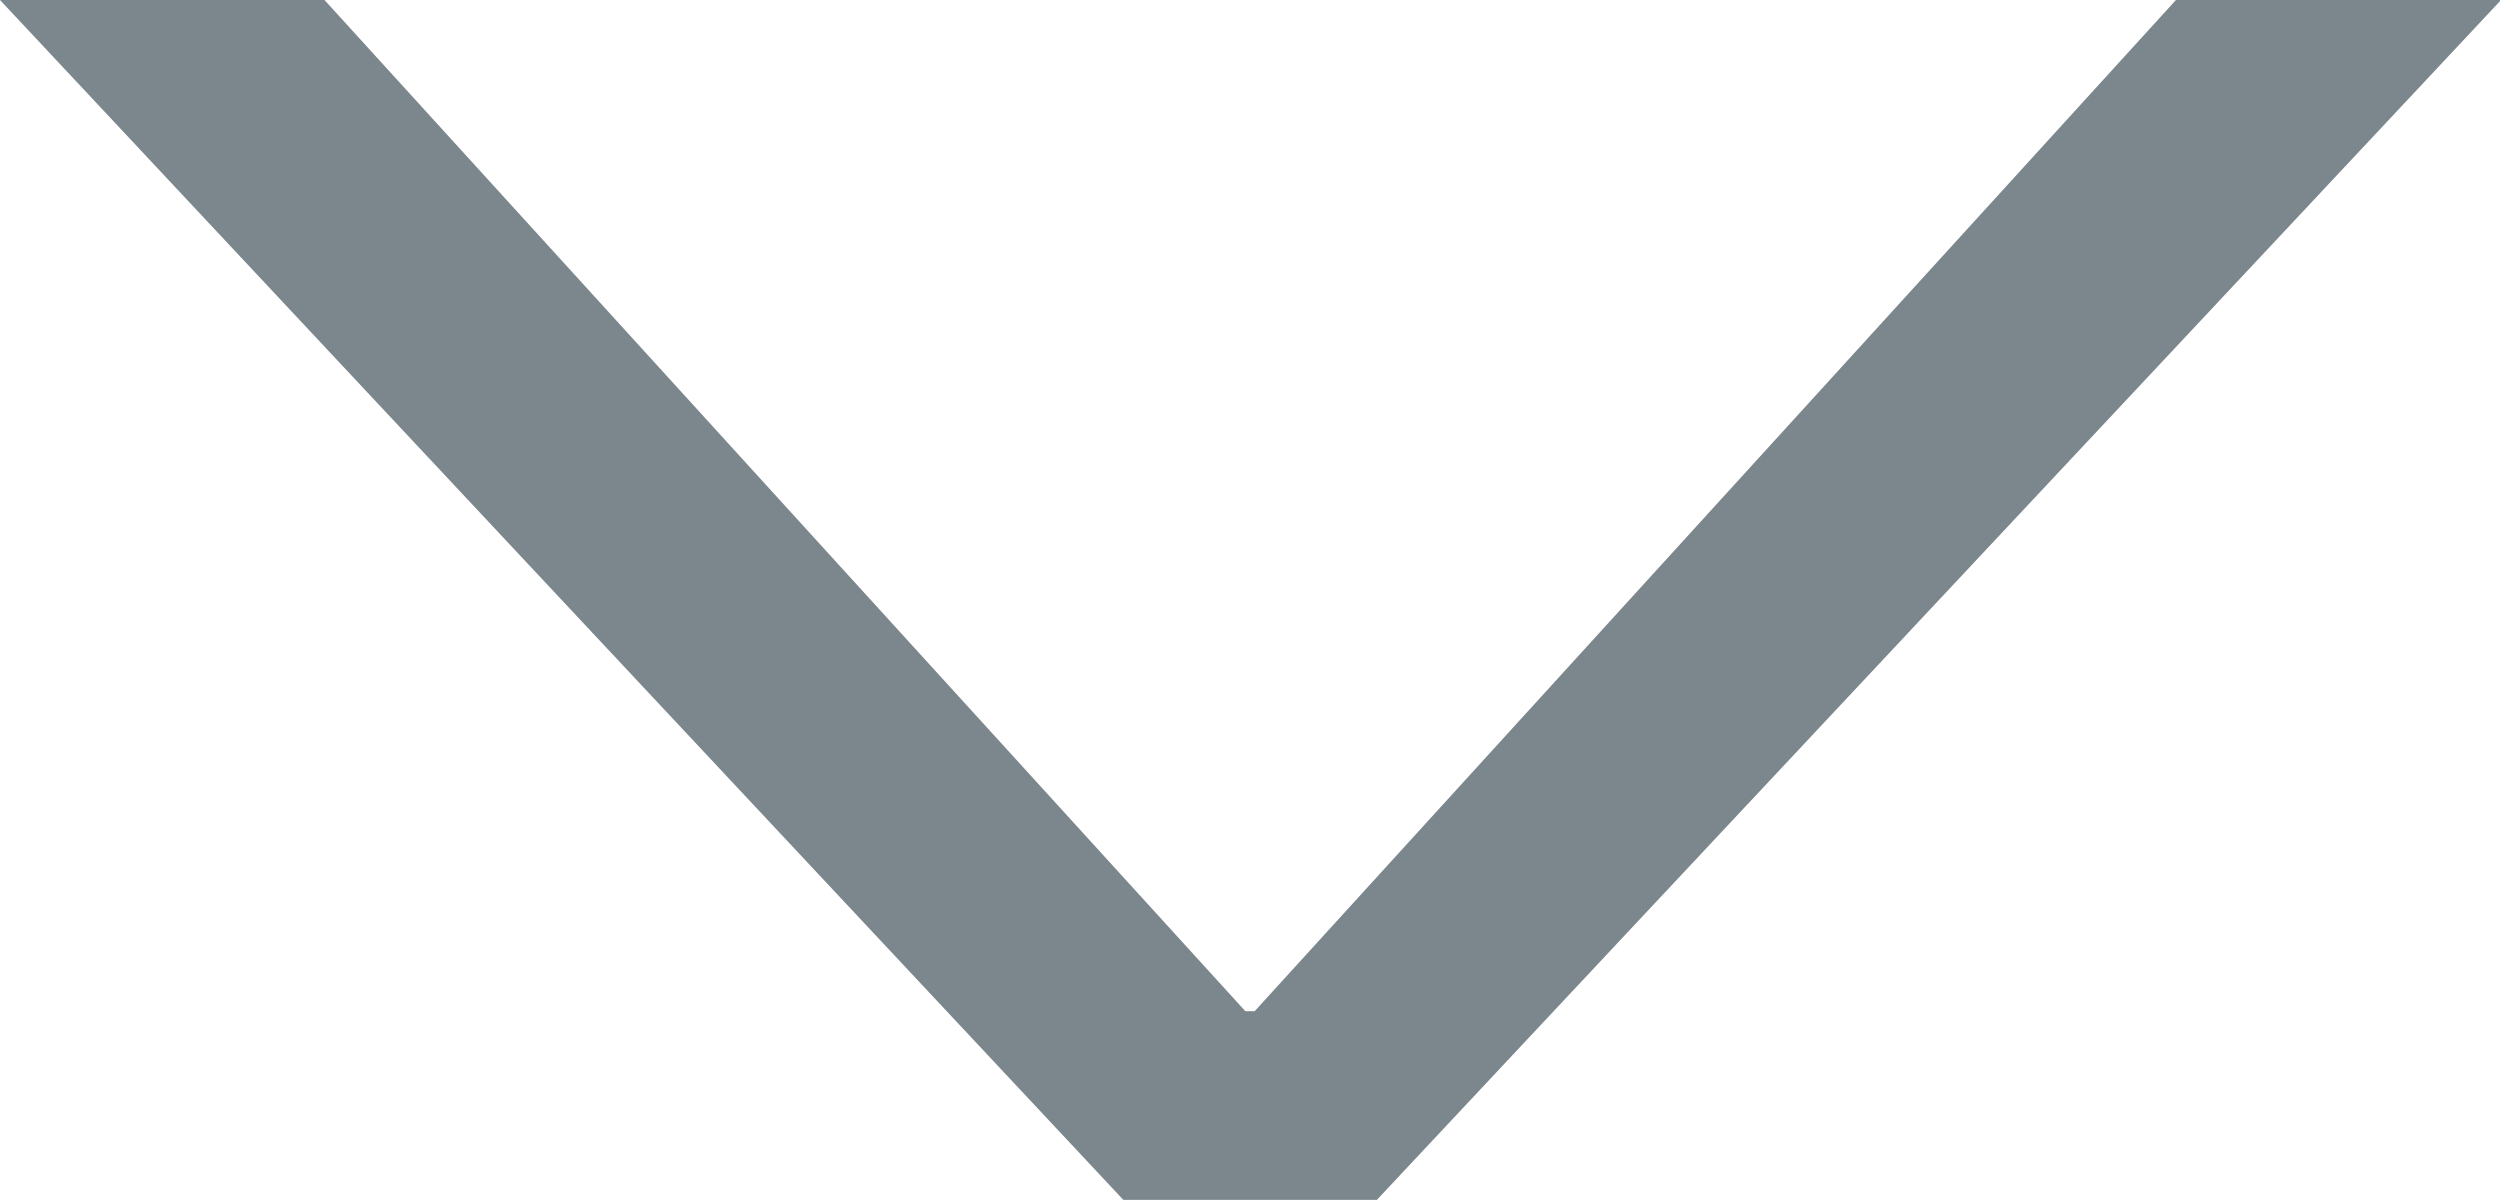
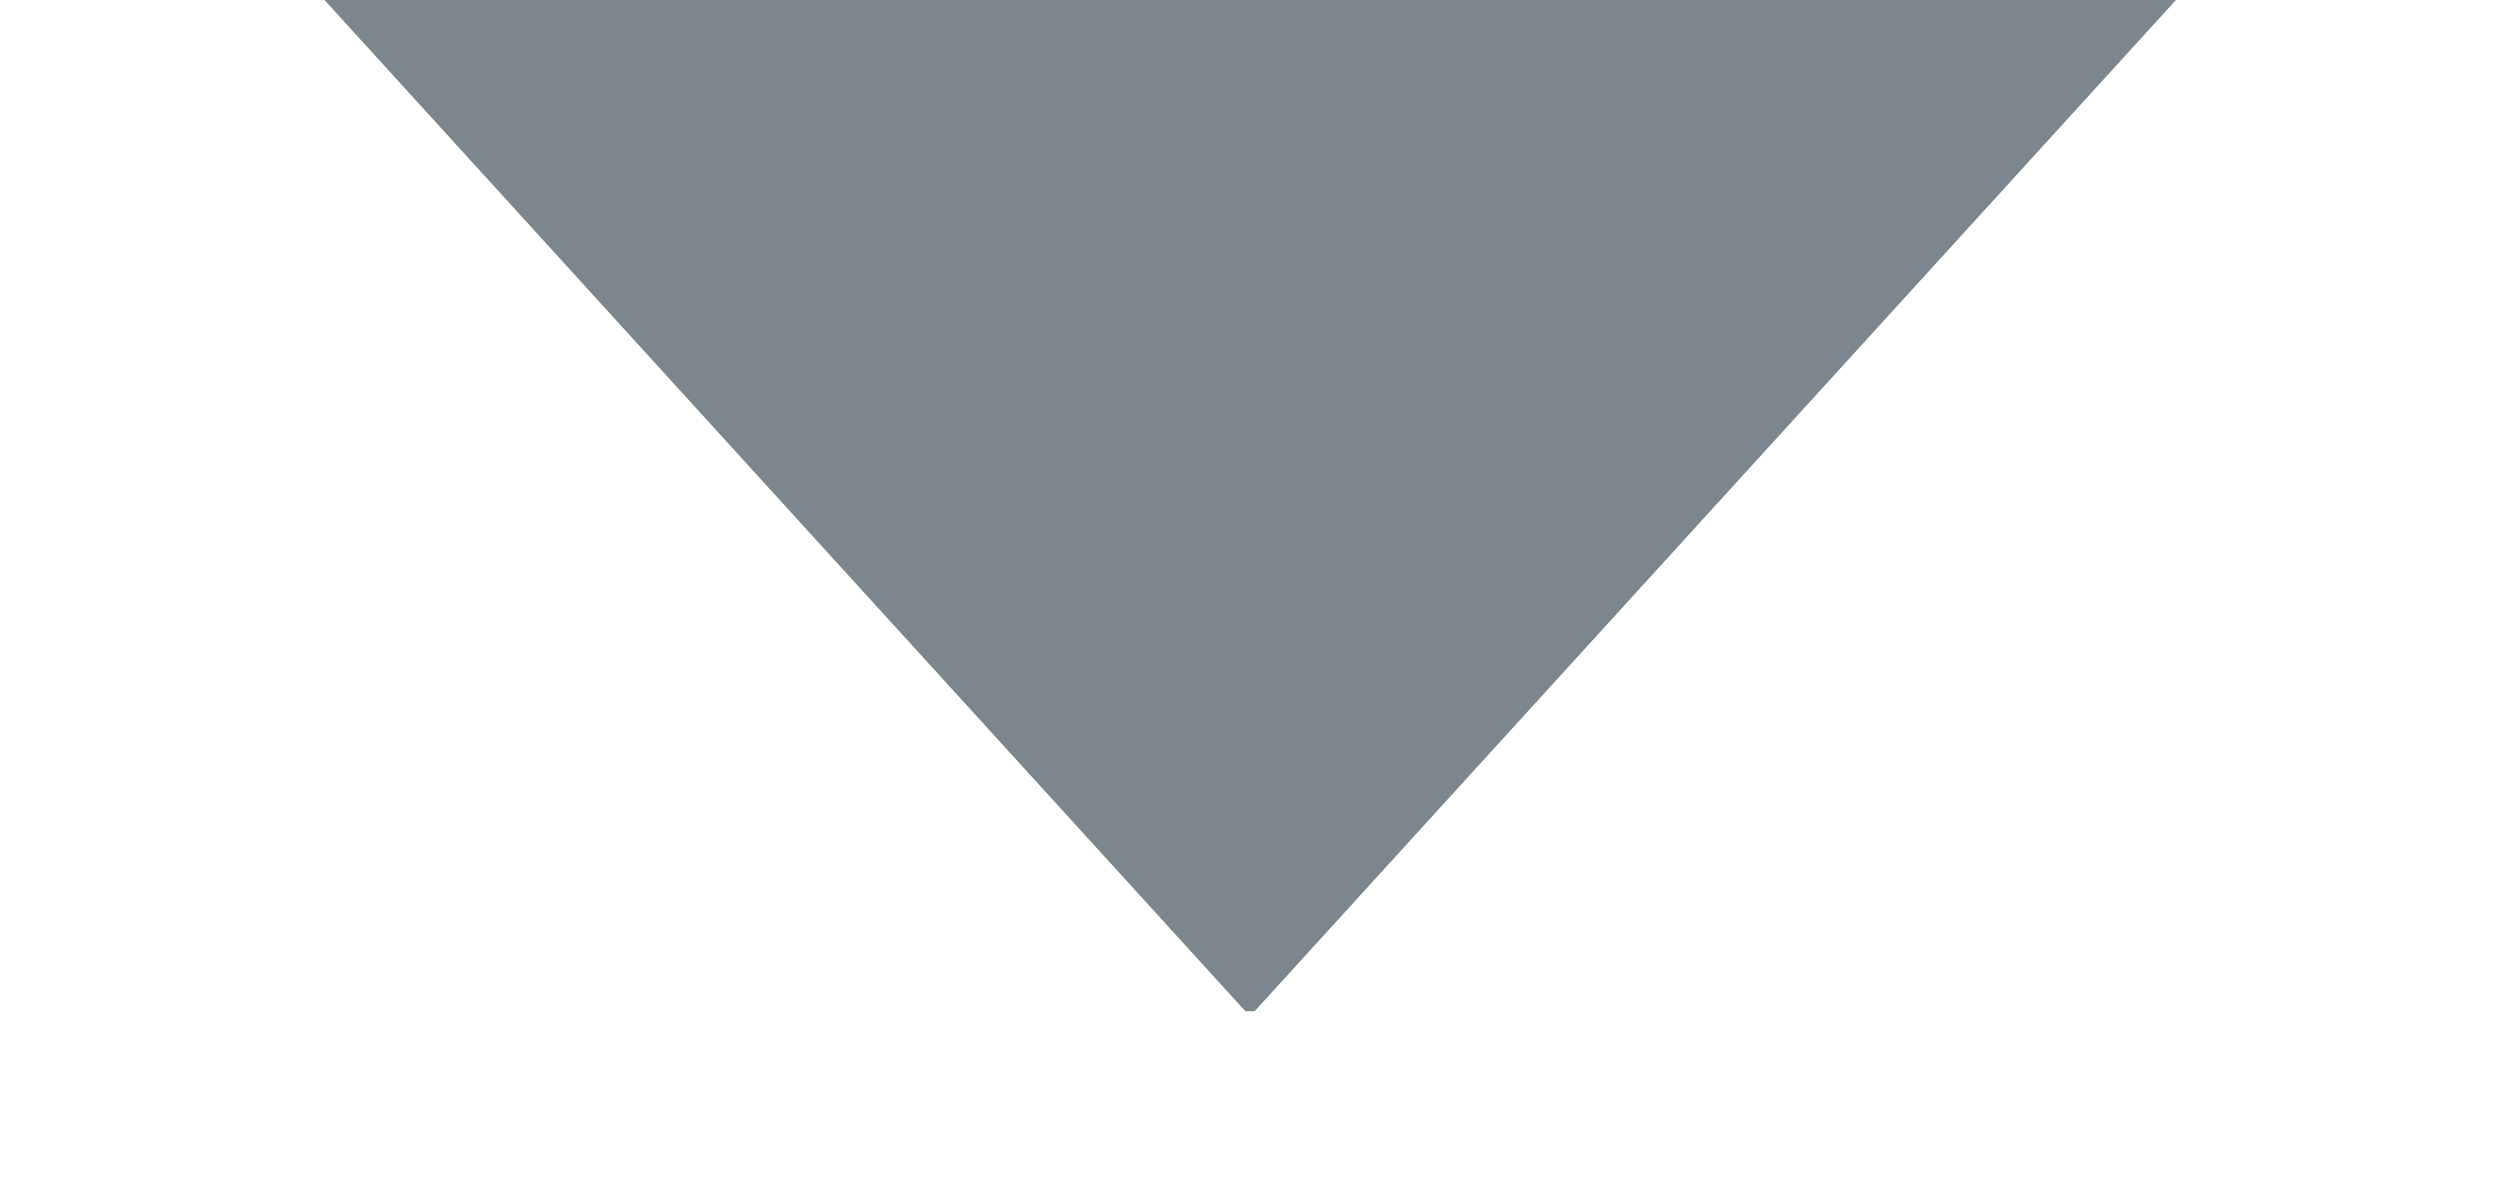
<svg xmlns="http://www.w3.org/2000/svg" width="11.595" height="5.565" viewBox="0 0 11.595 5.565">
-   <path id="Path_309" data-name="Path 309" d="M10.092,0,5.819,4.69H5.776L3.58,2.279,1.505,0H0L5.21,5.565H6.386L11.6,0Z" transform="translate(0 0)" fill="#7c868d" />
+   <path id="Path_309" data-name="Path 309" d="M10.092,0,5.819,4.69H5.776L3.58,2.279,1.505,0H0H6.386L11.6,0Z" transform="translate(0 0)" fill="#7c868d" />
</svg>